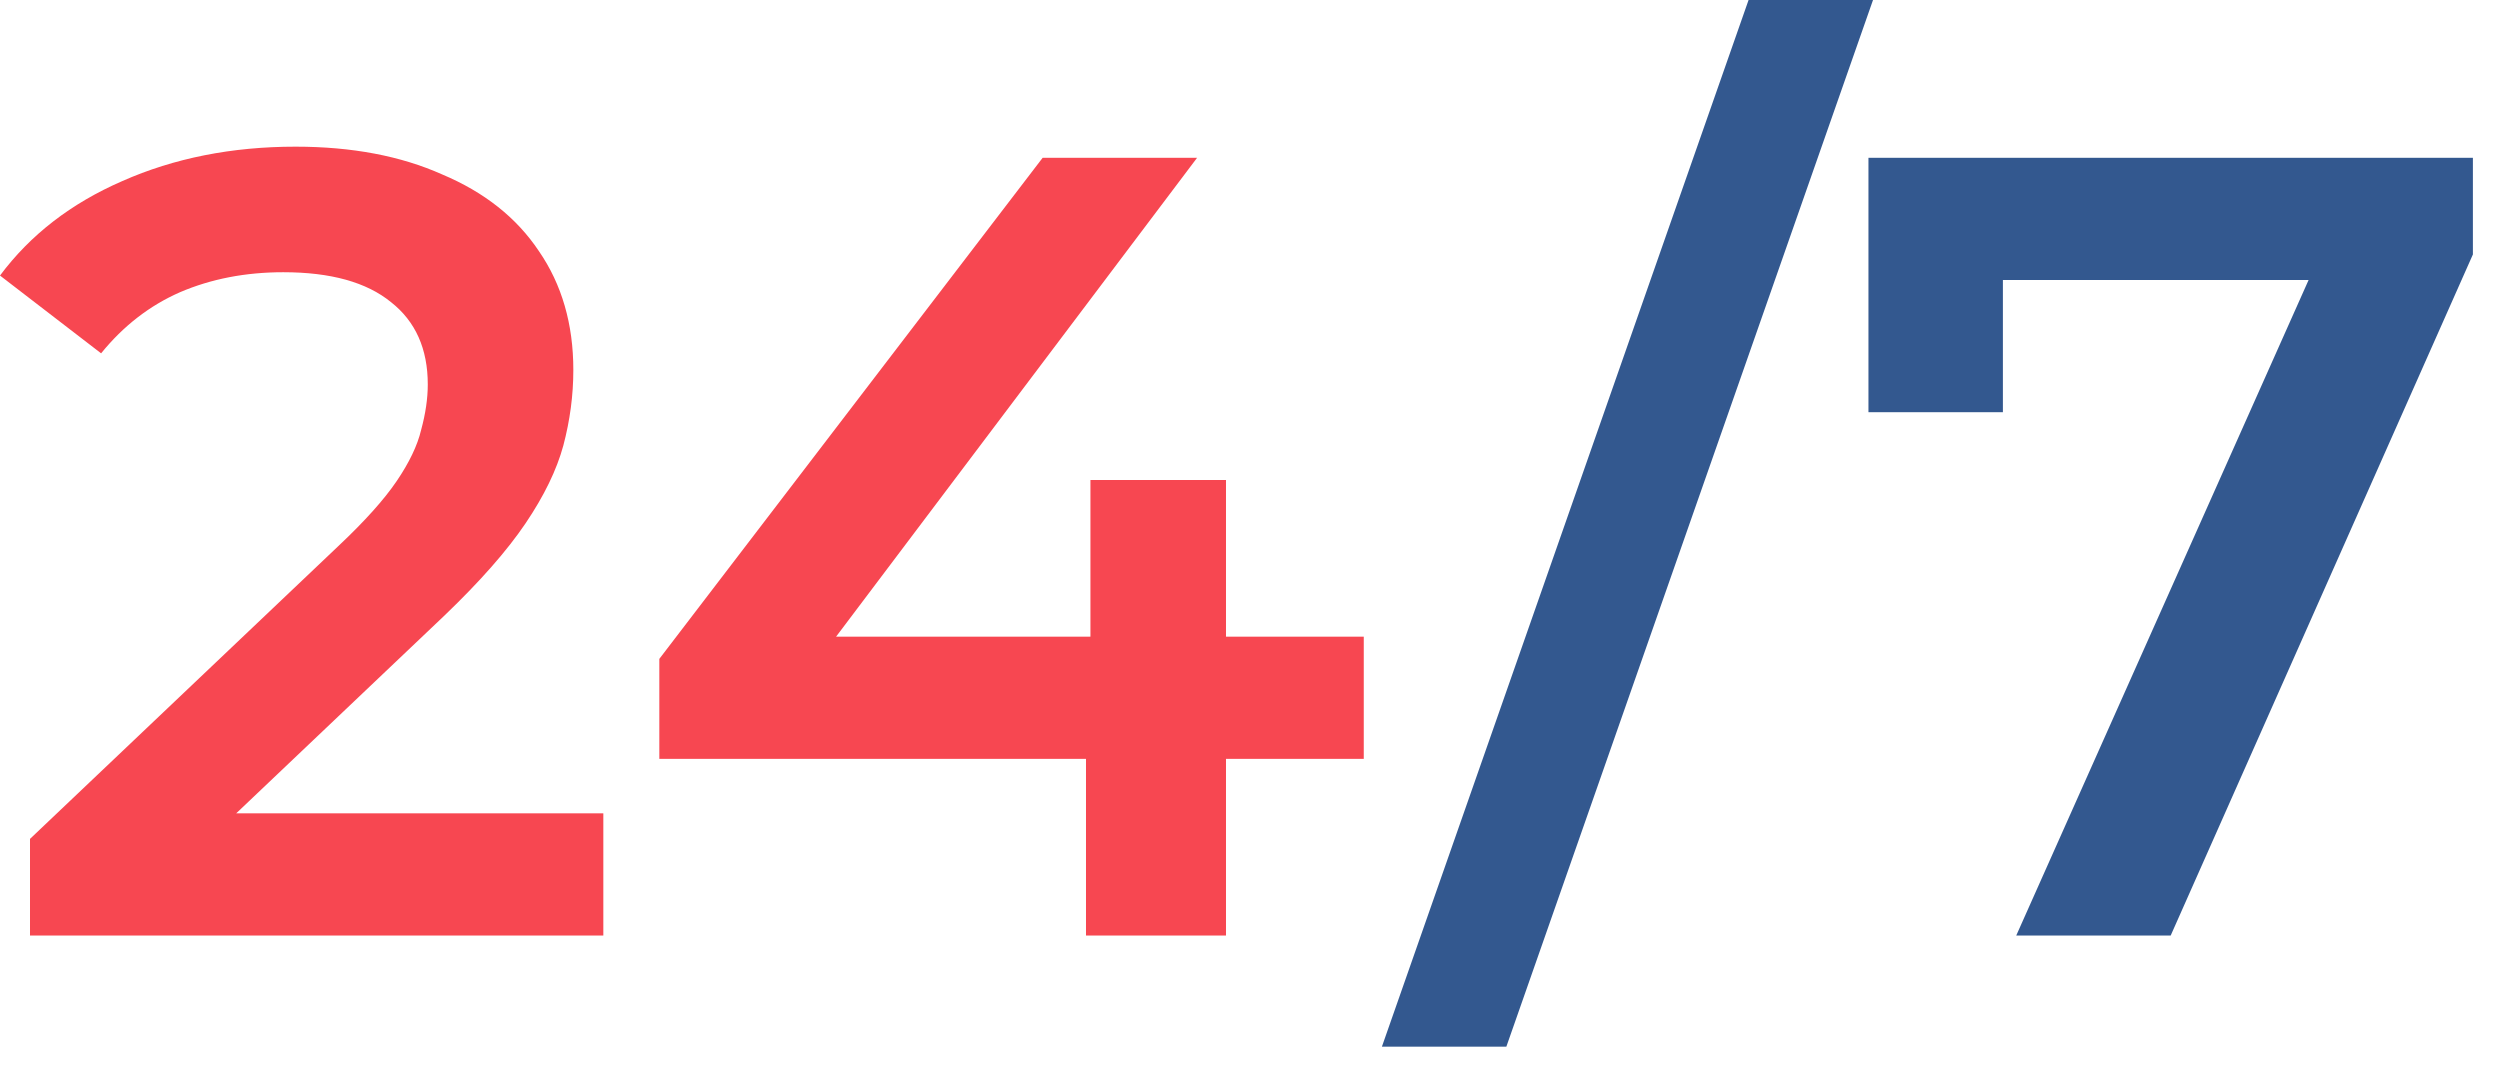
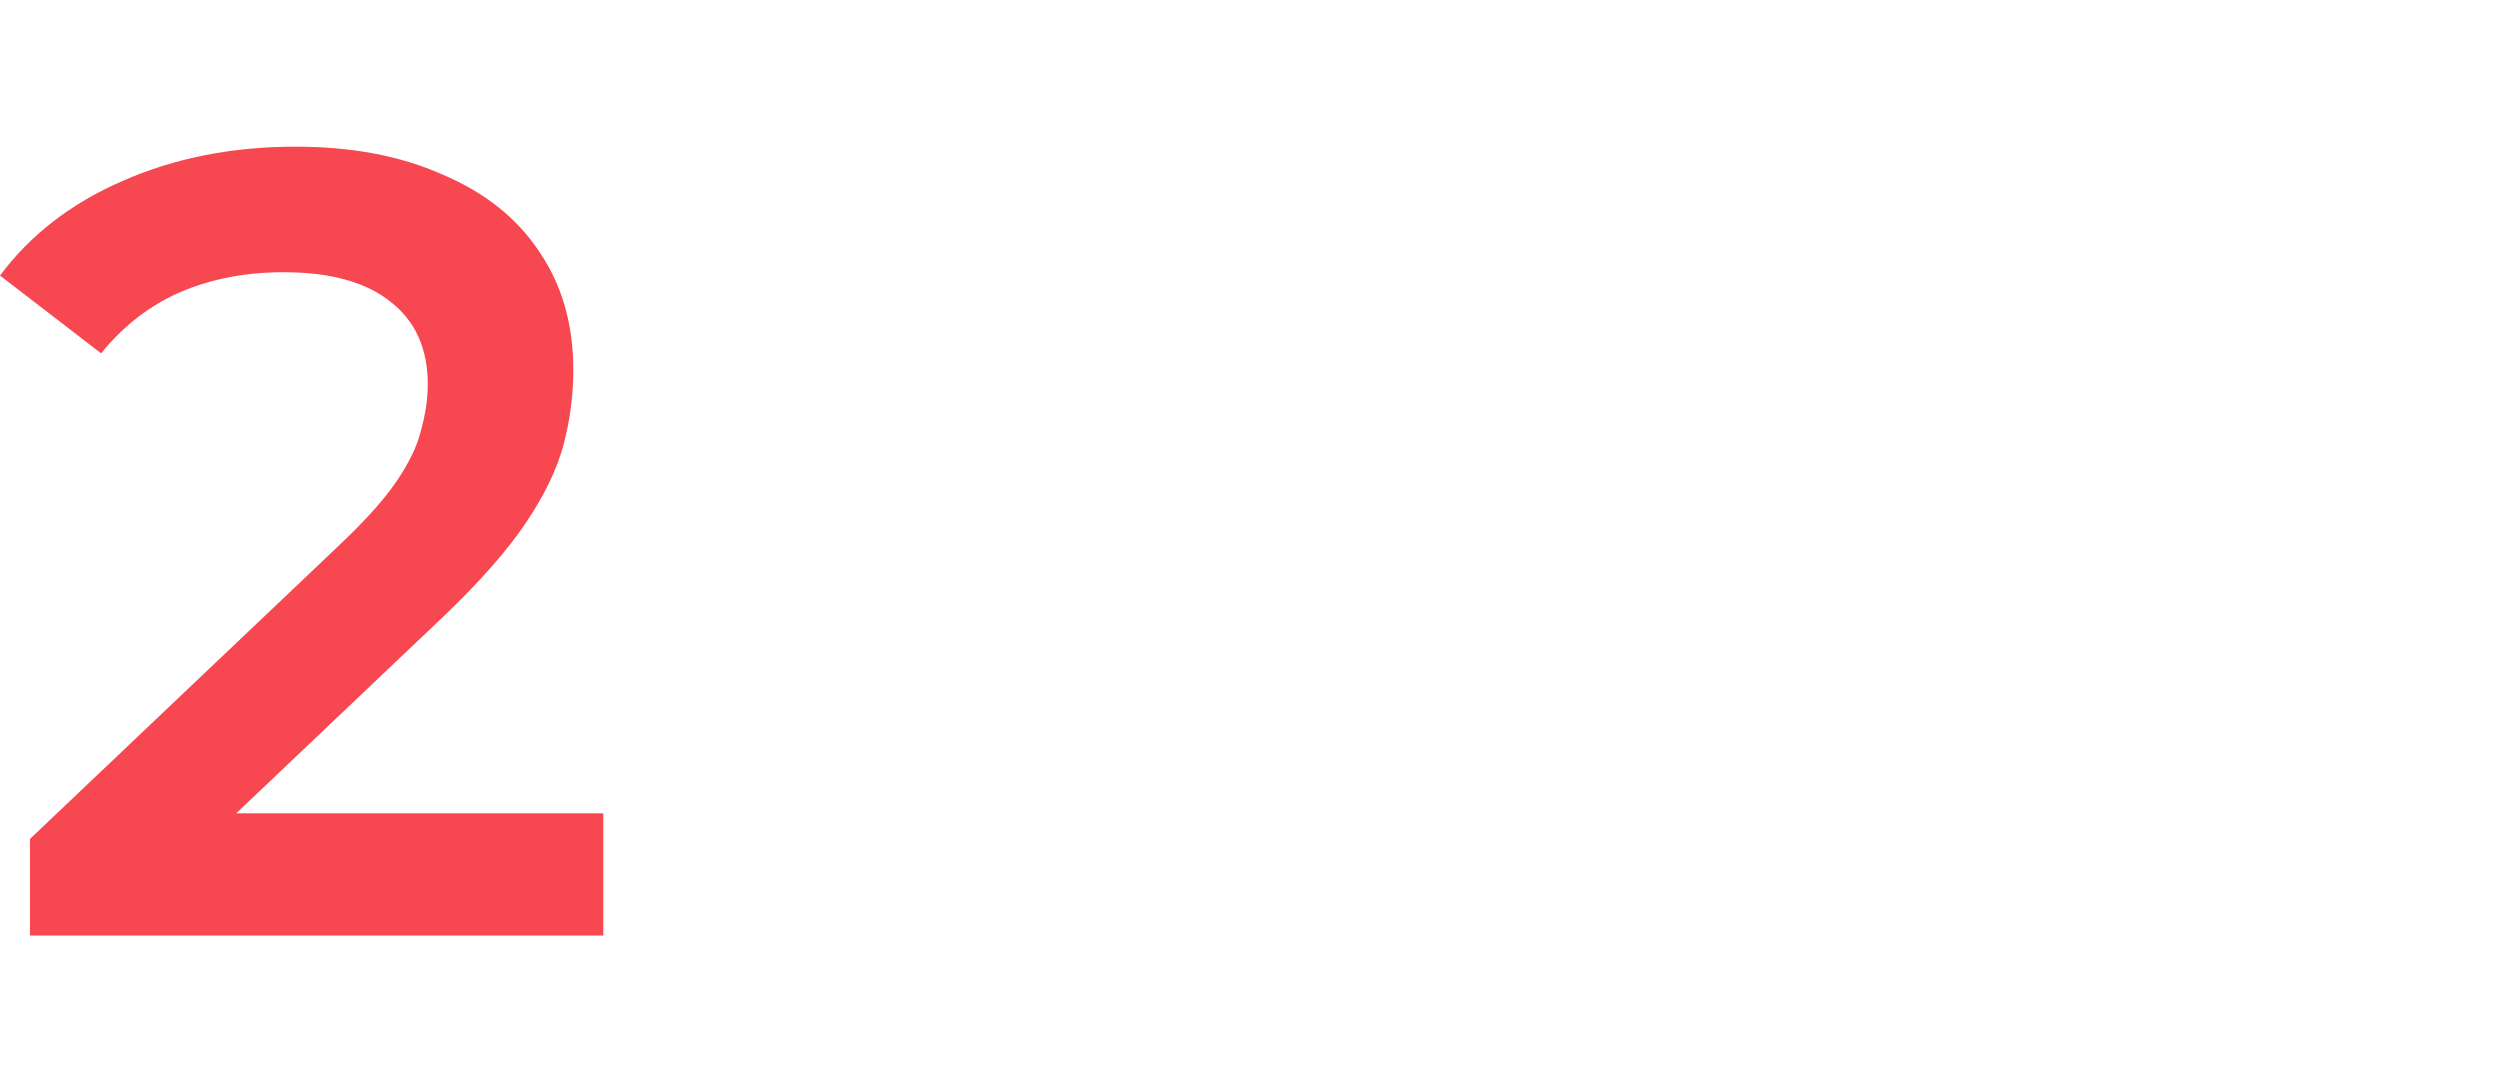
<svg xmlns="http://www.w3.org/2000/svg" width="63" height="27" viewBox="0 0 63 27" fill="none">
  <path d="M0.756 23.576V21.14L8.54 13.748C9.193 13.132 9.679 12.591 9.996 12.124C10.313 11.657 10.519 11.228 10.612 10.836C10.724 10.425 10.78 10.043 10.78 9.688C10.78 8.792 10.472 8.101 9.856 7.616C9.24 7.112 8.335 6.86 7.14 6.86C6.188 6.86 5.32 7.028 4.536 7.364C3.771 7.7 3.108 8.213 2.548 8.904L0 6.944C0.765 5.917 1.792 5.124 3.08 4.564C4.387 3.985 5.843 3.696 7.448 3.696C8.867 3.696 10.099 3.929 11.144 4.396C12.208 4.844 13.02 5.488 13.58 6.328C14.159 7.168 14.448 8.167 14.448 9.324C14.448 9.959 14.364 10.593 14.196 11.228C14.028 11.844 13.711 12.497 13.244 13.188C12.777 13.879 12.096 14.653 11.2 15.512L4.508 21.868L3.752 20.496H15.204V23.576H0.756Z" fill="#F74751" />
-   <path d="M16.615 19.124V16.604L26.275 3.976H30.167L20.647 16.604L18.827 16.044H34.367V19.124H16.615ZM27.367 23.576V19.124L27.479 16.044V12.096H30.895V23.576H27.367Z" fill="#F74751" />
-   <path d="M34.824 26.376L44.064 0H47.2L37.96 26.376H34.824Z" fill="#33588F" />
-   <path d="M50.809 23.576L58.901 5.432L59.853 7.056H48.737L50.473 5.292V10.388H47.085V3.976H62.317V6.412L54.701 23.576H50.809Z" fill="#33588F" />
</svg>